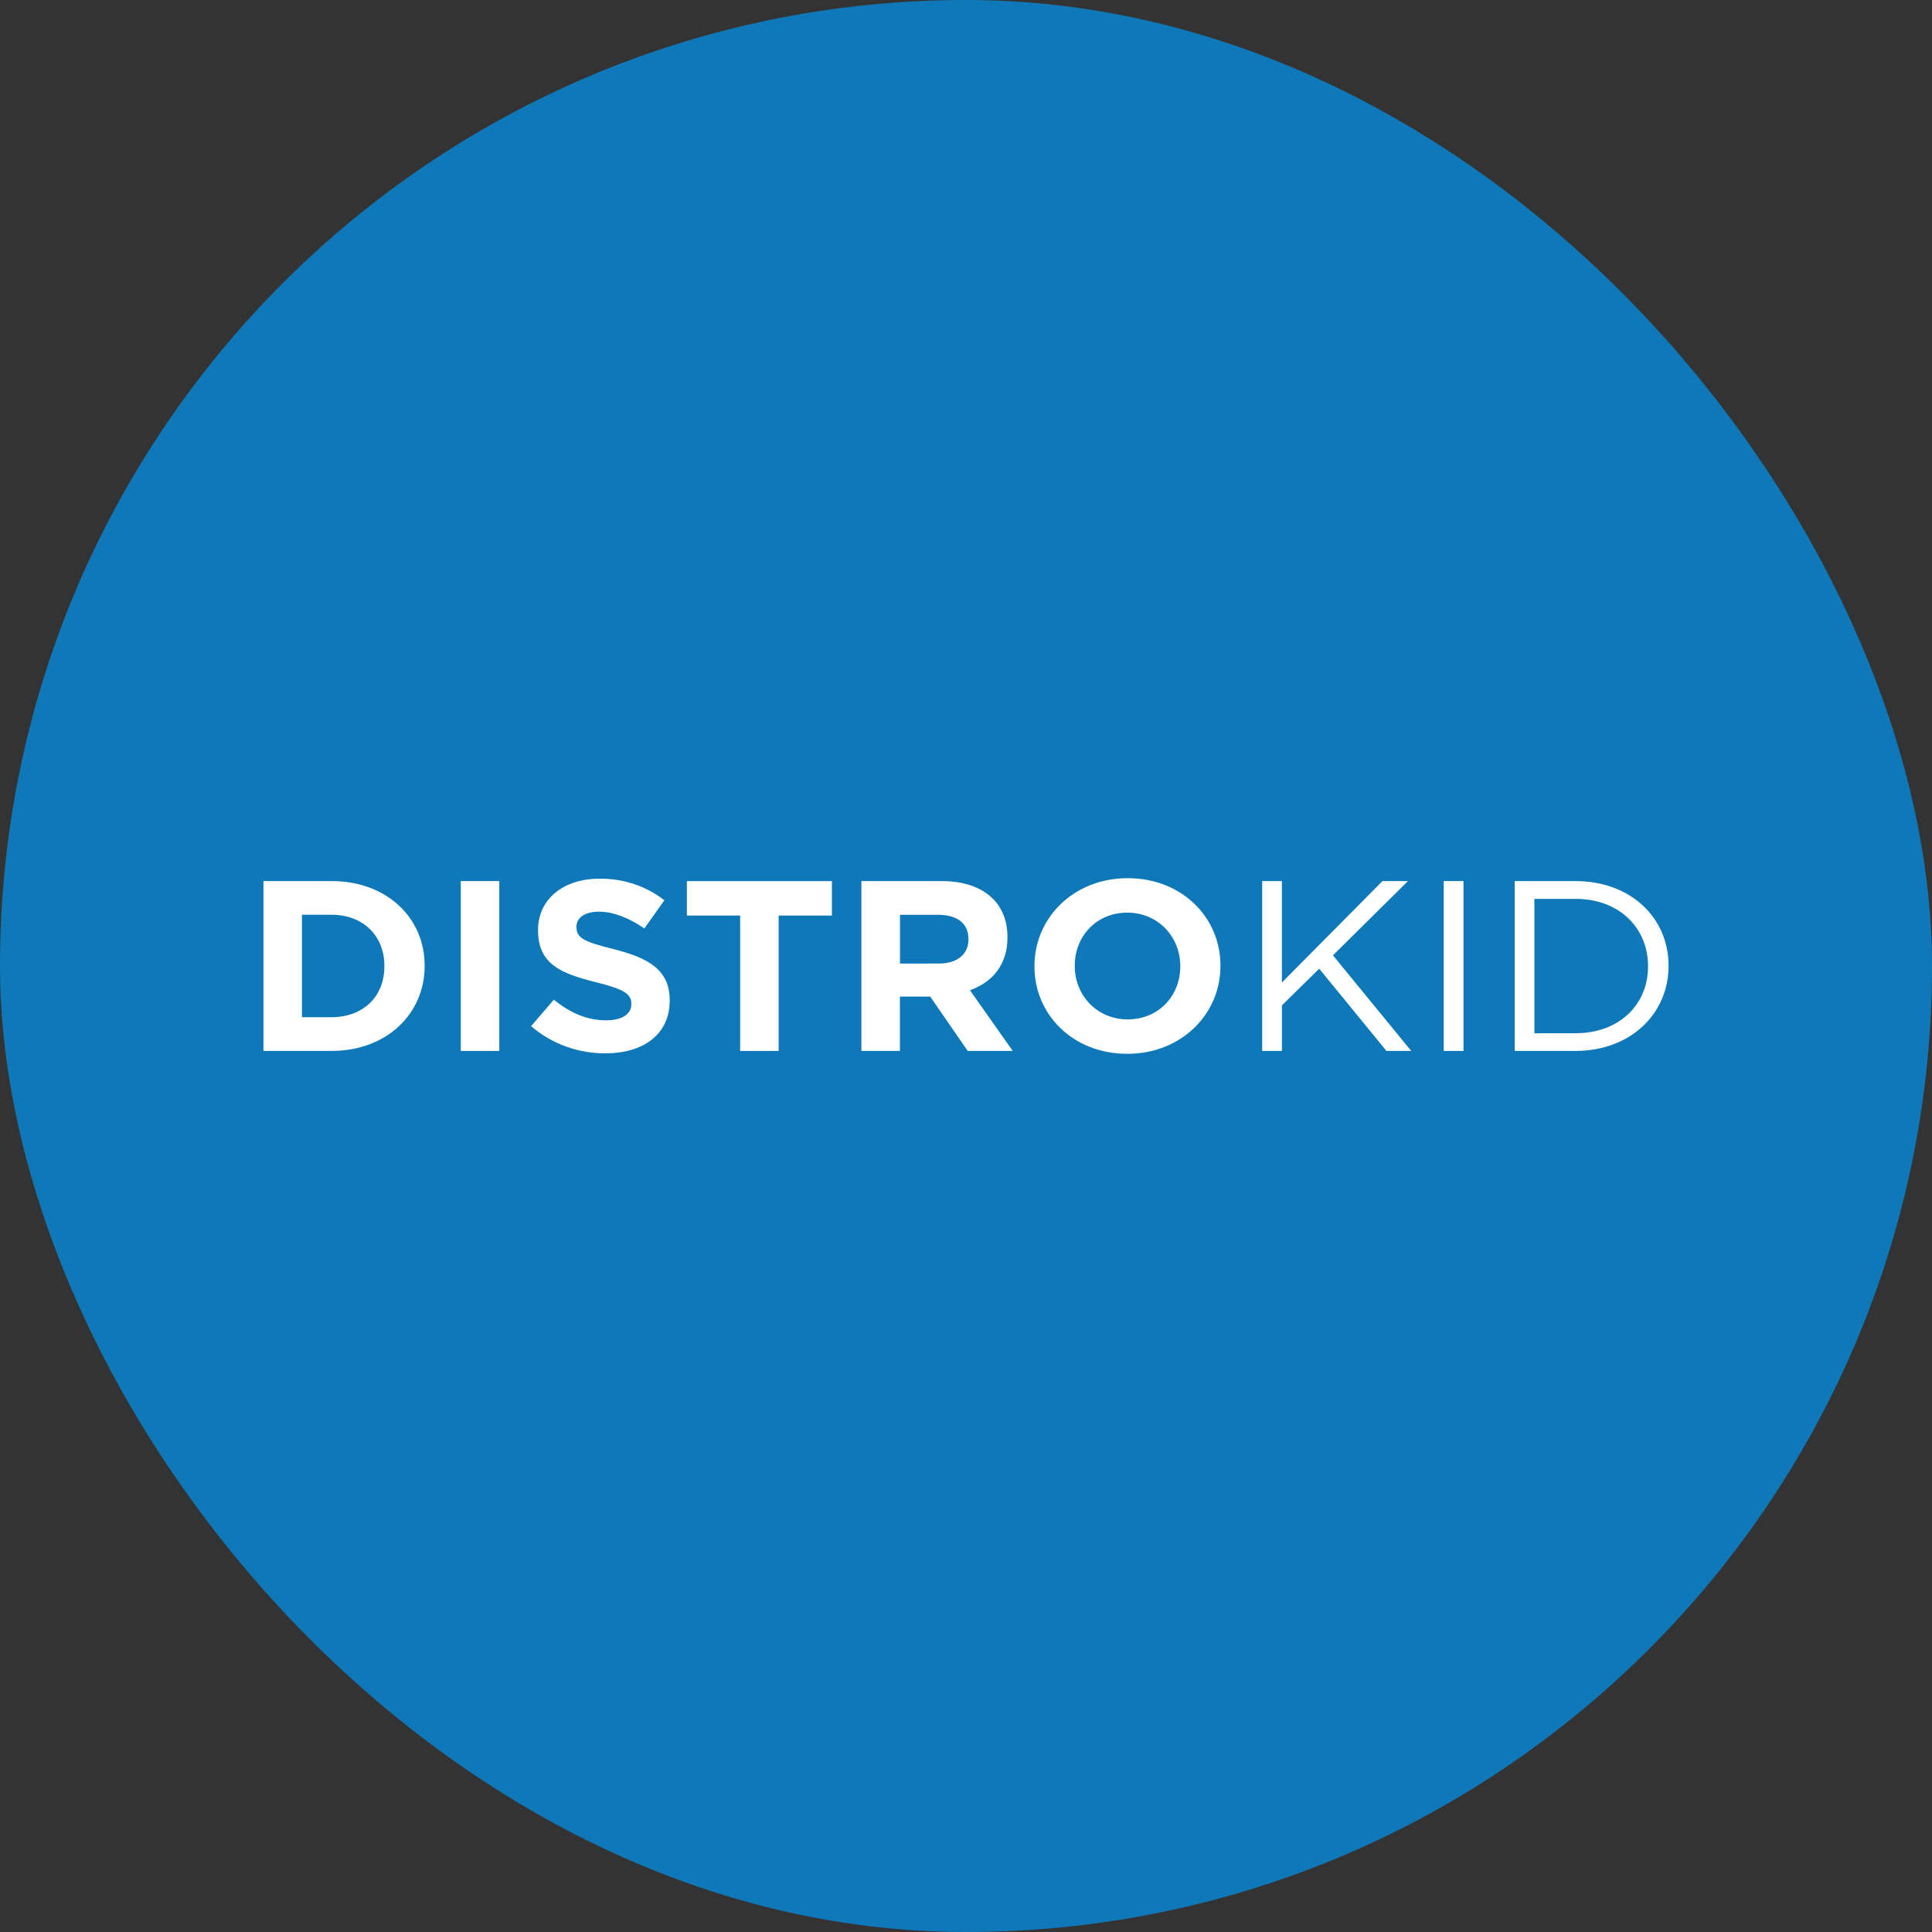
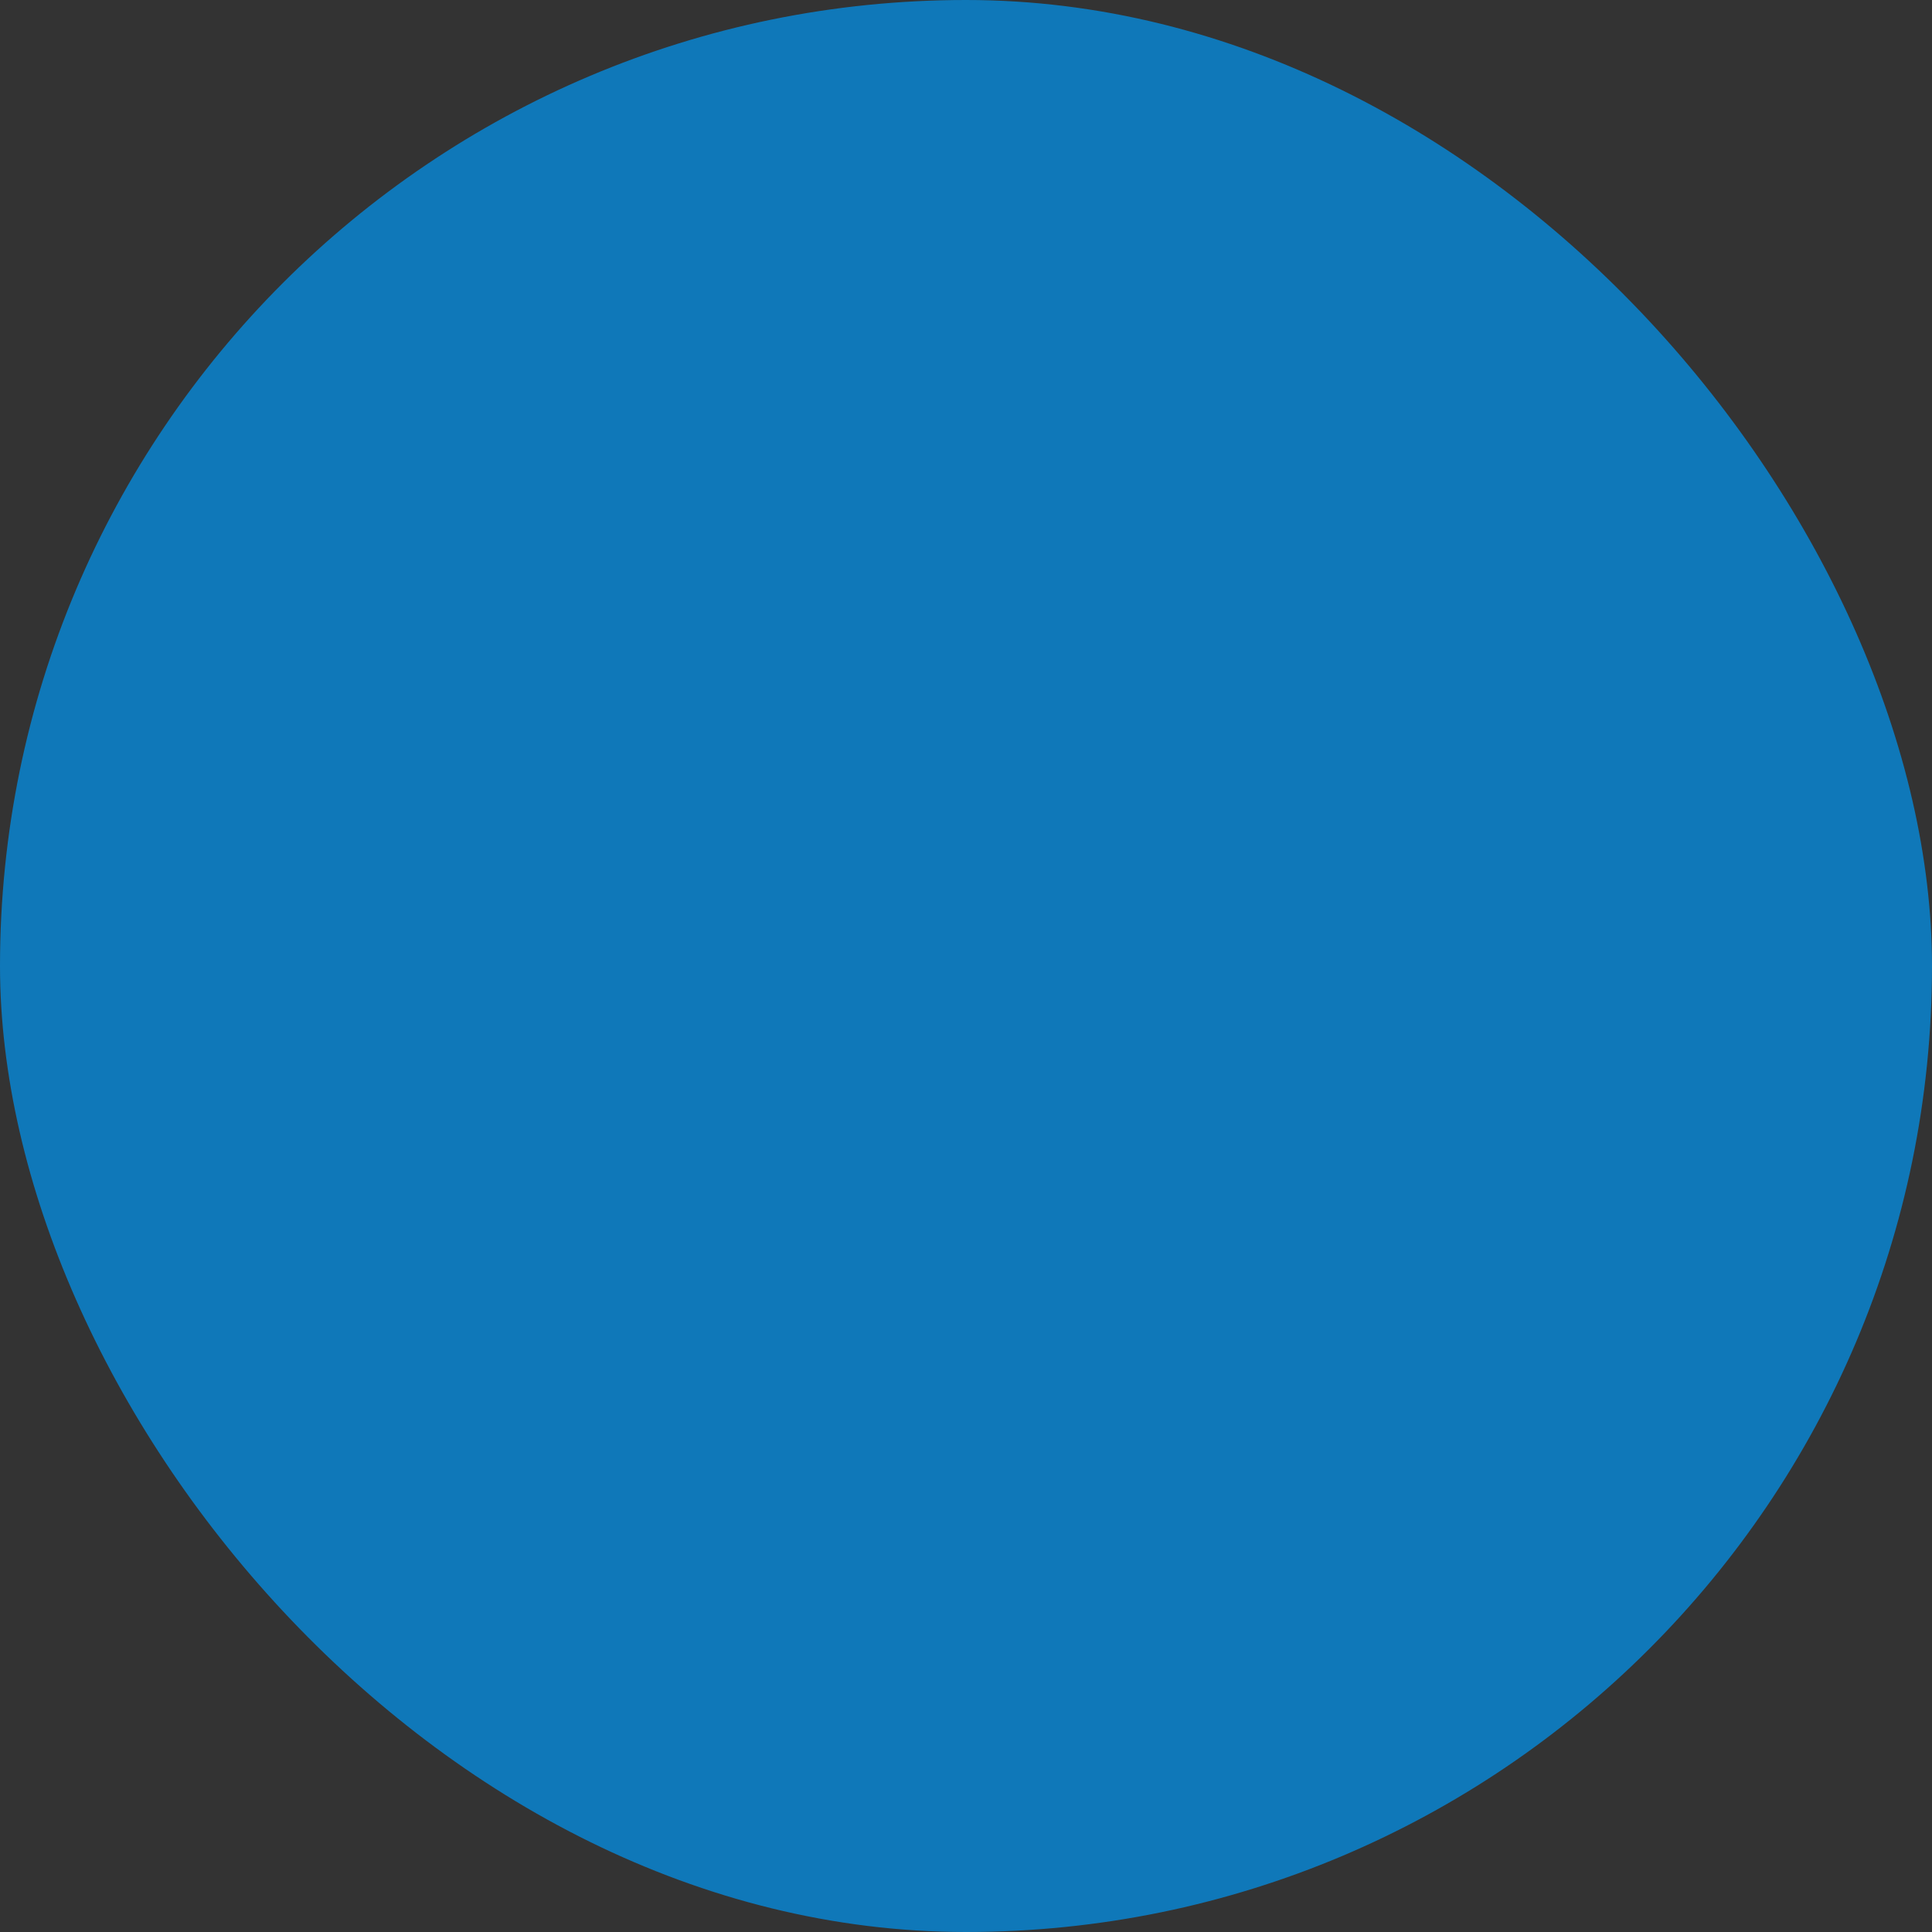
<svg xmlns="http://www.w3.org/2000/svg" width="44" height="44" viewBox="0 0 44 44" fill="none">
  <rect x="0" y="0" width="44" height="44" fill="#333333" stroke="none" />
  <rect width="44" height="44" rx="22" fill="#0F78B9" />
  <g clip-path="url(#clip0_77_620)">
    <path d="M6 20.066H7.552C8.805 20.066 9.671 20.9 9.671 21.989V22C9.671 23.088 8.805 23.934 7.552 23.934H6V20.066ZM7.552 23.166C8.27 23.166 8.754 22.697 8.754 22.011V22C8.757 21.315 8.272 20.833 7.552 20.833H6.877V23.166H7.552Z" fill="white" />
    <path d="M10.494 20.066H11.371V23.934H10.494V20.066Z" fill="white" />
-     <path d="M12.095 23.37L12.613 22.768C12.972 23.055 13.348 23.237 13.803 23.237C14.162 23.237 14.378 23.099 14.378 22.873V22.862C14.378 22.646 14.241 22.536 13.575 22.37C12.772 22.171 12.254 21.956 12.254 21.188V21.177C12.254 20.476 12.833 20.012 13.649 20.012C14.187 20.003 14.711 20.177 15.131 20.503L14.675 21.144C14.323 20.906 13.974 20.763 13.64 20.763C13.306 20.763 13.128 20.912 13.128 21.1V21.111C13.128 21.365 13.299 21.448 13.987 21.619C14.795 21.823 15.252 22.105 15.252 22.779V22.79C15.252 23.558 14.648 23.989 13.789 23.989C13.165 23.992 12.562 23.772 12.095 23.37Z" fill="white" />
    <path d="M16.856 20.851H15.643V20.067H18.946V20.851H17.733V23.934H16.856V20.851Z" fill="white" />
-     <path d="M19.618 20.066H21.441C21.948 20.066 22.341 20.204 22.602 20.458C22.825 20.674 22.944 20.978 22.944 21.343V21.353C22.944 21.978 22.597 22.37 22.09 22.552L23.064 23.934H22.039L21.185 22.697H20.495V23.934H19.618V20.066ZM21.384 21.944C21.811 21.944 22.056 21.723 22.056 21.397V21.387C22.056 21.023 21.793 20.834 21.367 20.834H20.497V21.945L21.384 21.944Z" fill="white" />
    <path d="M23.559 22.011V22C23.559 20.901 24.453 20 25.683 20C26.913 20 27.795 20.89 27.795 21.989V22C27.795 23.1 26.901 24 25.671 24C24.441 24 23.559 23.11 23.559 22.011ZM26.88 22.011V22C26.88 21.338 26.378 20.785 25.672 20.785C24.966 20.785 24.477 21.327 24.477 21.99V22.001C24.477 22.664 24.978 23.216 25.684 23.216C26.39 23.216 26.88 22.674 26.88 22.011Z" fill="white" />
    <path d="M28.745 20.066H29.194V22.376L31.485 20.066H32.065L30.357 21.757L32.139 23.934H31.575L30.044 22.061L29.195 22.896V23.934H28.745L28.745 20.066Z" fill="white" />
-     <path d="M32.88 20.066H33.33V23.934H32.88L32.88 20.066Z" fill="white" />
    <path d="M34.497 20.066H35.881C37.134 20.066 38 20.9 38 21.989V22C38 23.088 37.134 23.934 35.881 23.934H34.497V20.066ZM35.881 23.531C36.889 23.531 37.533 22.868 37.533 22.012V22.001C37.533 21.144 36.889 20.471 35.881 20.471H34.945V23.532L35.881 23.531Z" fill="white" />
  </g>
  <defs>
    <clipPath id="clip0_77_620">
-       <rect width="32" height="4" fill="white" transform="translate(6 20)" />
-     </clipPath>
+       </clipPath>
  </defs>
</svg>